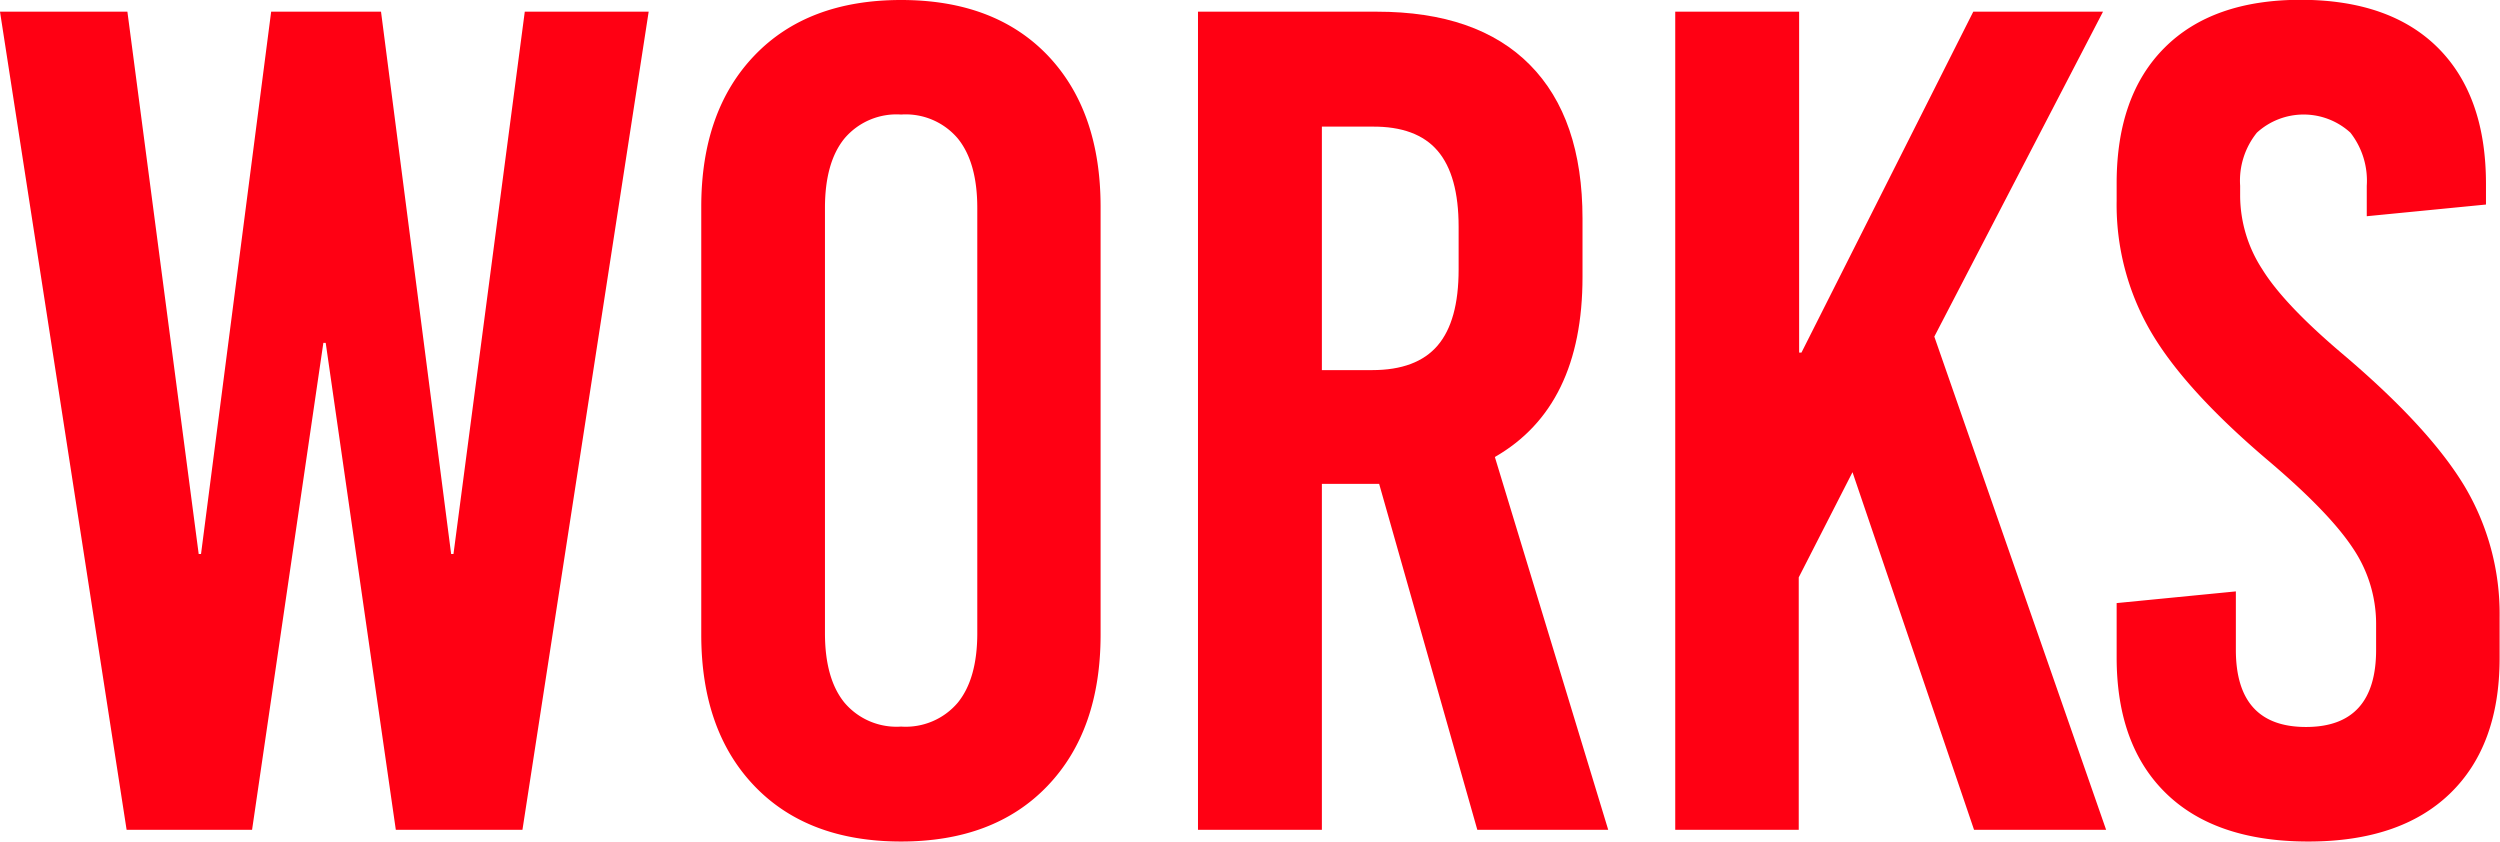
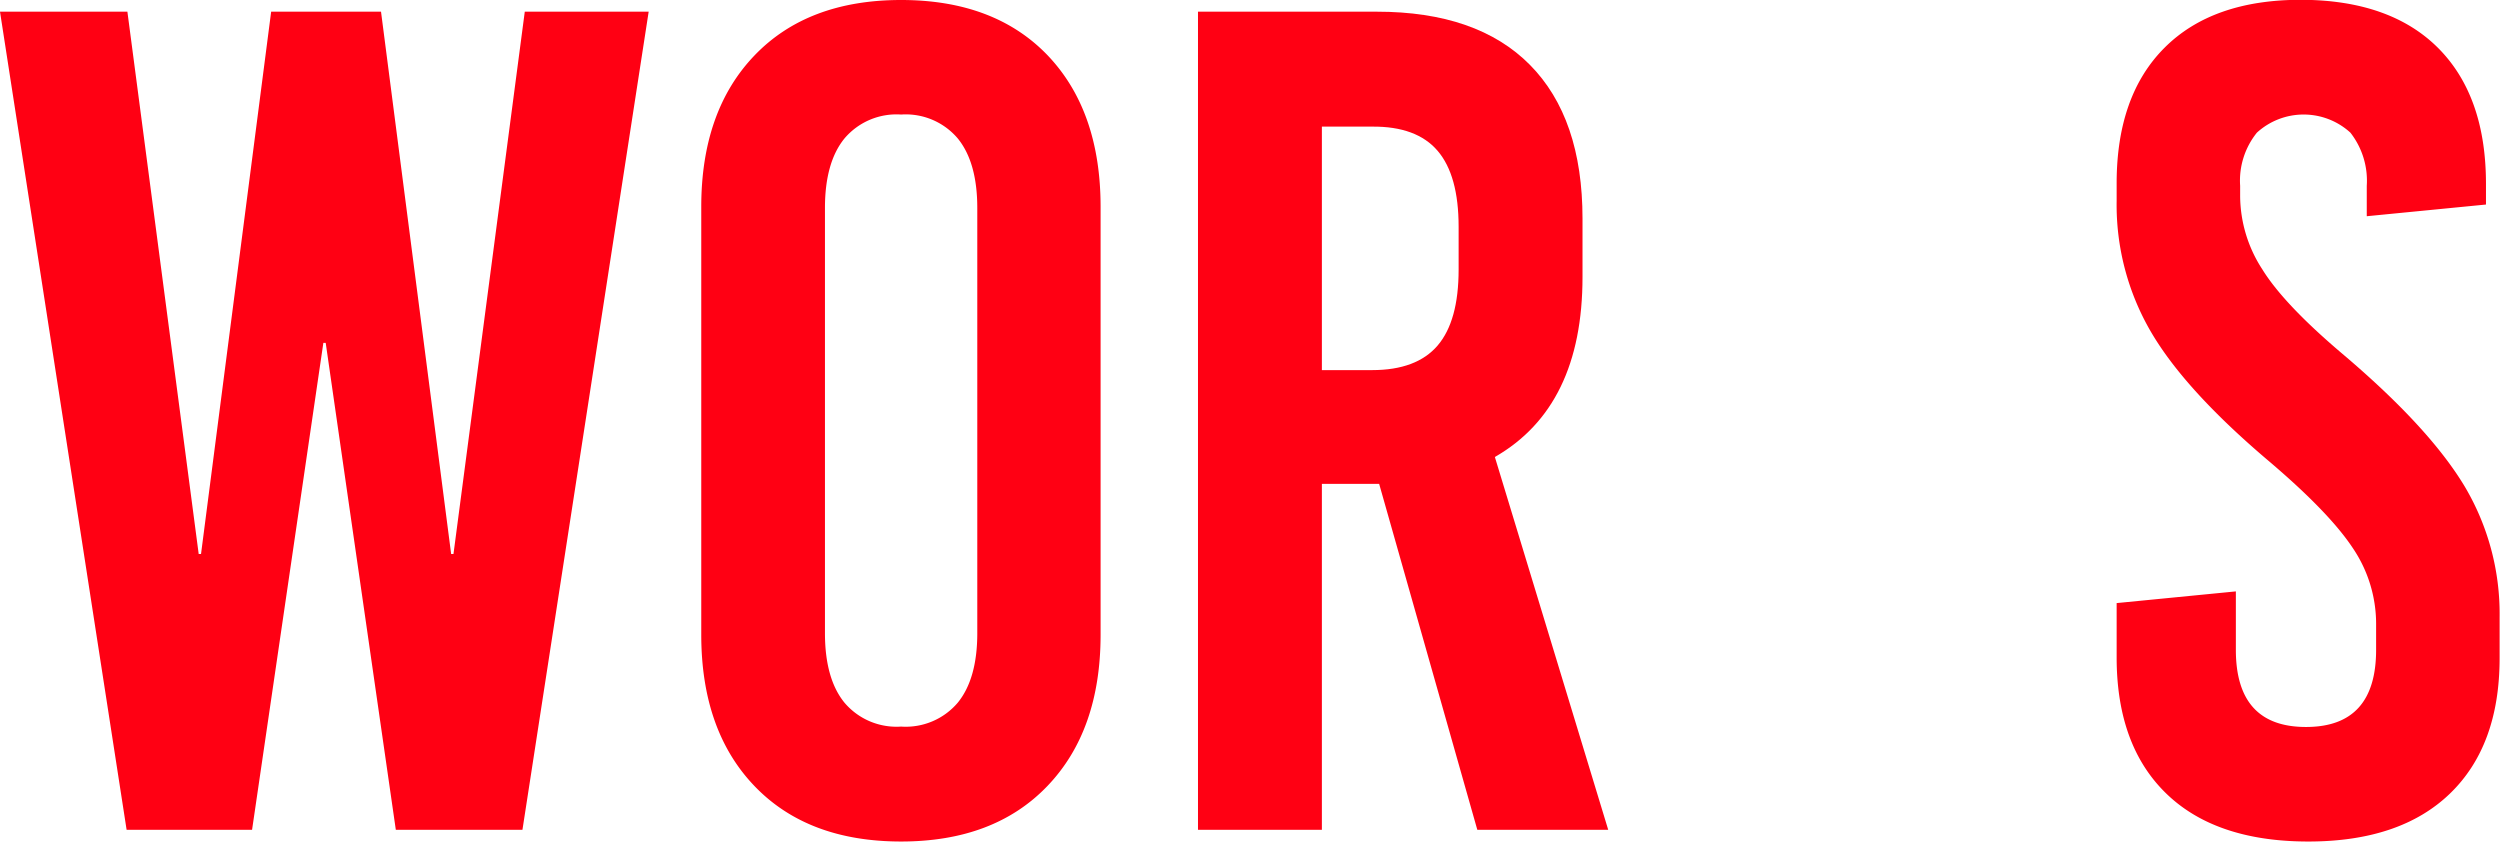
<svg xmlns="http://www.w3.org/2000/svg" width="256.68" height="86.4" viewBox="0 0 256.68 86.4">
  <defs>
    <style>.cls-1{fill:#ff0013;}</style>
  </defs>
  <title>tl_works_en</title>
  <g id="tl_works_en" data-name="tl_works_en">
    <g id="tl_works_eng" data-name="tl_works_eng">
      <path class="cls-1" d="M53.64,85.2h-13l-7.2-50h-.24l-7.32,50H13L0,1.2H13.08L20.4,56.88h.24L27.84,1.2H39.12l7.2,55.68h.24L53.88,1.2H66.6Z" />
      <path class="cls-1" d="M107.58,5.7Q113,11.4,113,21.24V65.16q0,9.84-5.46,15.54T92.52,86.4q-9.6,0-15.06-5.7T72,65.16V21.24Q72,11.4,77.46,5.7T92.52,0Q102.12,0,107.58,5.7ZM86.7,14.22q-2,2.46-2,7.14V65q0,4.68,2,7.14a7,7,0,0,0,5.82,2.46,7,7,0,0,0,5.82-2.46q2-2.46,2-7.14V21.36q0-4.68-2-7.14a7,7,0,0,0-5.82-2.46A7,7,0,0,0,86.7,14.22Z" />
      <path class="cls-1" d="M151.68,85.2,141.6,49.68h-5.88V85.2H123V1.2h18.36q10.32,0,15.72,5.46t5.4,15.78v6q0,13.32-9,18.48L165.12,85.2ZM135.72,13v25h5.16q4.56,0,6.72-2.52t2.16-7.8V23.28q0-5.28-2.16-7.8T140.88,13Z" />
-       <path class="cls-1" d="M198.6,34.56,216.24,85.2H202.68L190.2,48.48l-5.52,10.8V85.2H172V1.2h12.72v35h.24l17.64-35h13.32Z" />
      <path class="cls-1" d="M250.32,4.92q4.91,4.92,4.92,13.92V21L243,22.2V19.08a8,8,0,0,0-1.68-5.46,7.12,7.12,0,0,0-9.6,0A7.85,7.85,0,0,0,230,19.08v1.08a13.93,13.93,0,0,0,2.28,7.5c1.51,2.44,4.32,5.38,8.4,8.82q8.75,7.44,12.36,13.44a25.62,25.62,0,0,1,3.6,13.44v4.2q0,9-5.1,13.92T237,86.4q-9.5,0-14.58-4.92t-5.1-13.92V61.92l12.24-1.2v6q0,7.92,7.2,7.92t7.2-7.92V64a13.88,13.88,0,0,0-2.4-7.74q-2.42-3.66-8.64-8.94Q224.28,40,220.8,34a25.88,25.88,0,0,1-3.48-13.38v-1.8q0-9,4.92-13.92t14-4.92Q245.39,0,250.32,4.92Z" />
    </g>
  </g>
</svg>